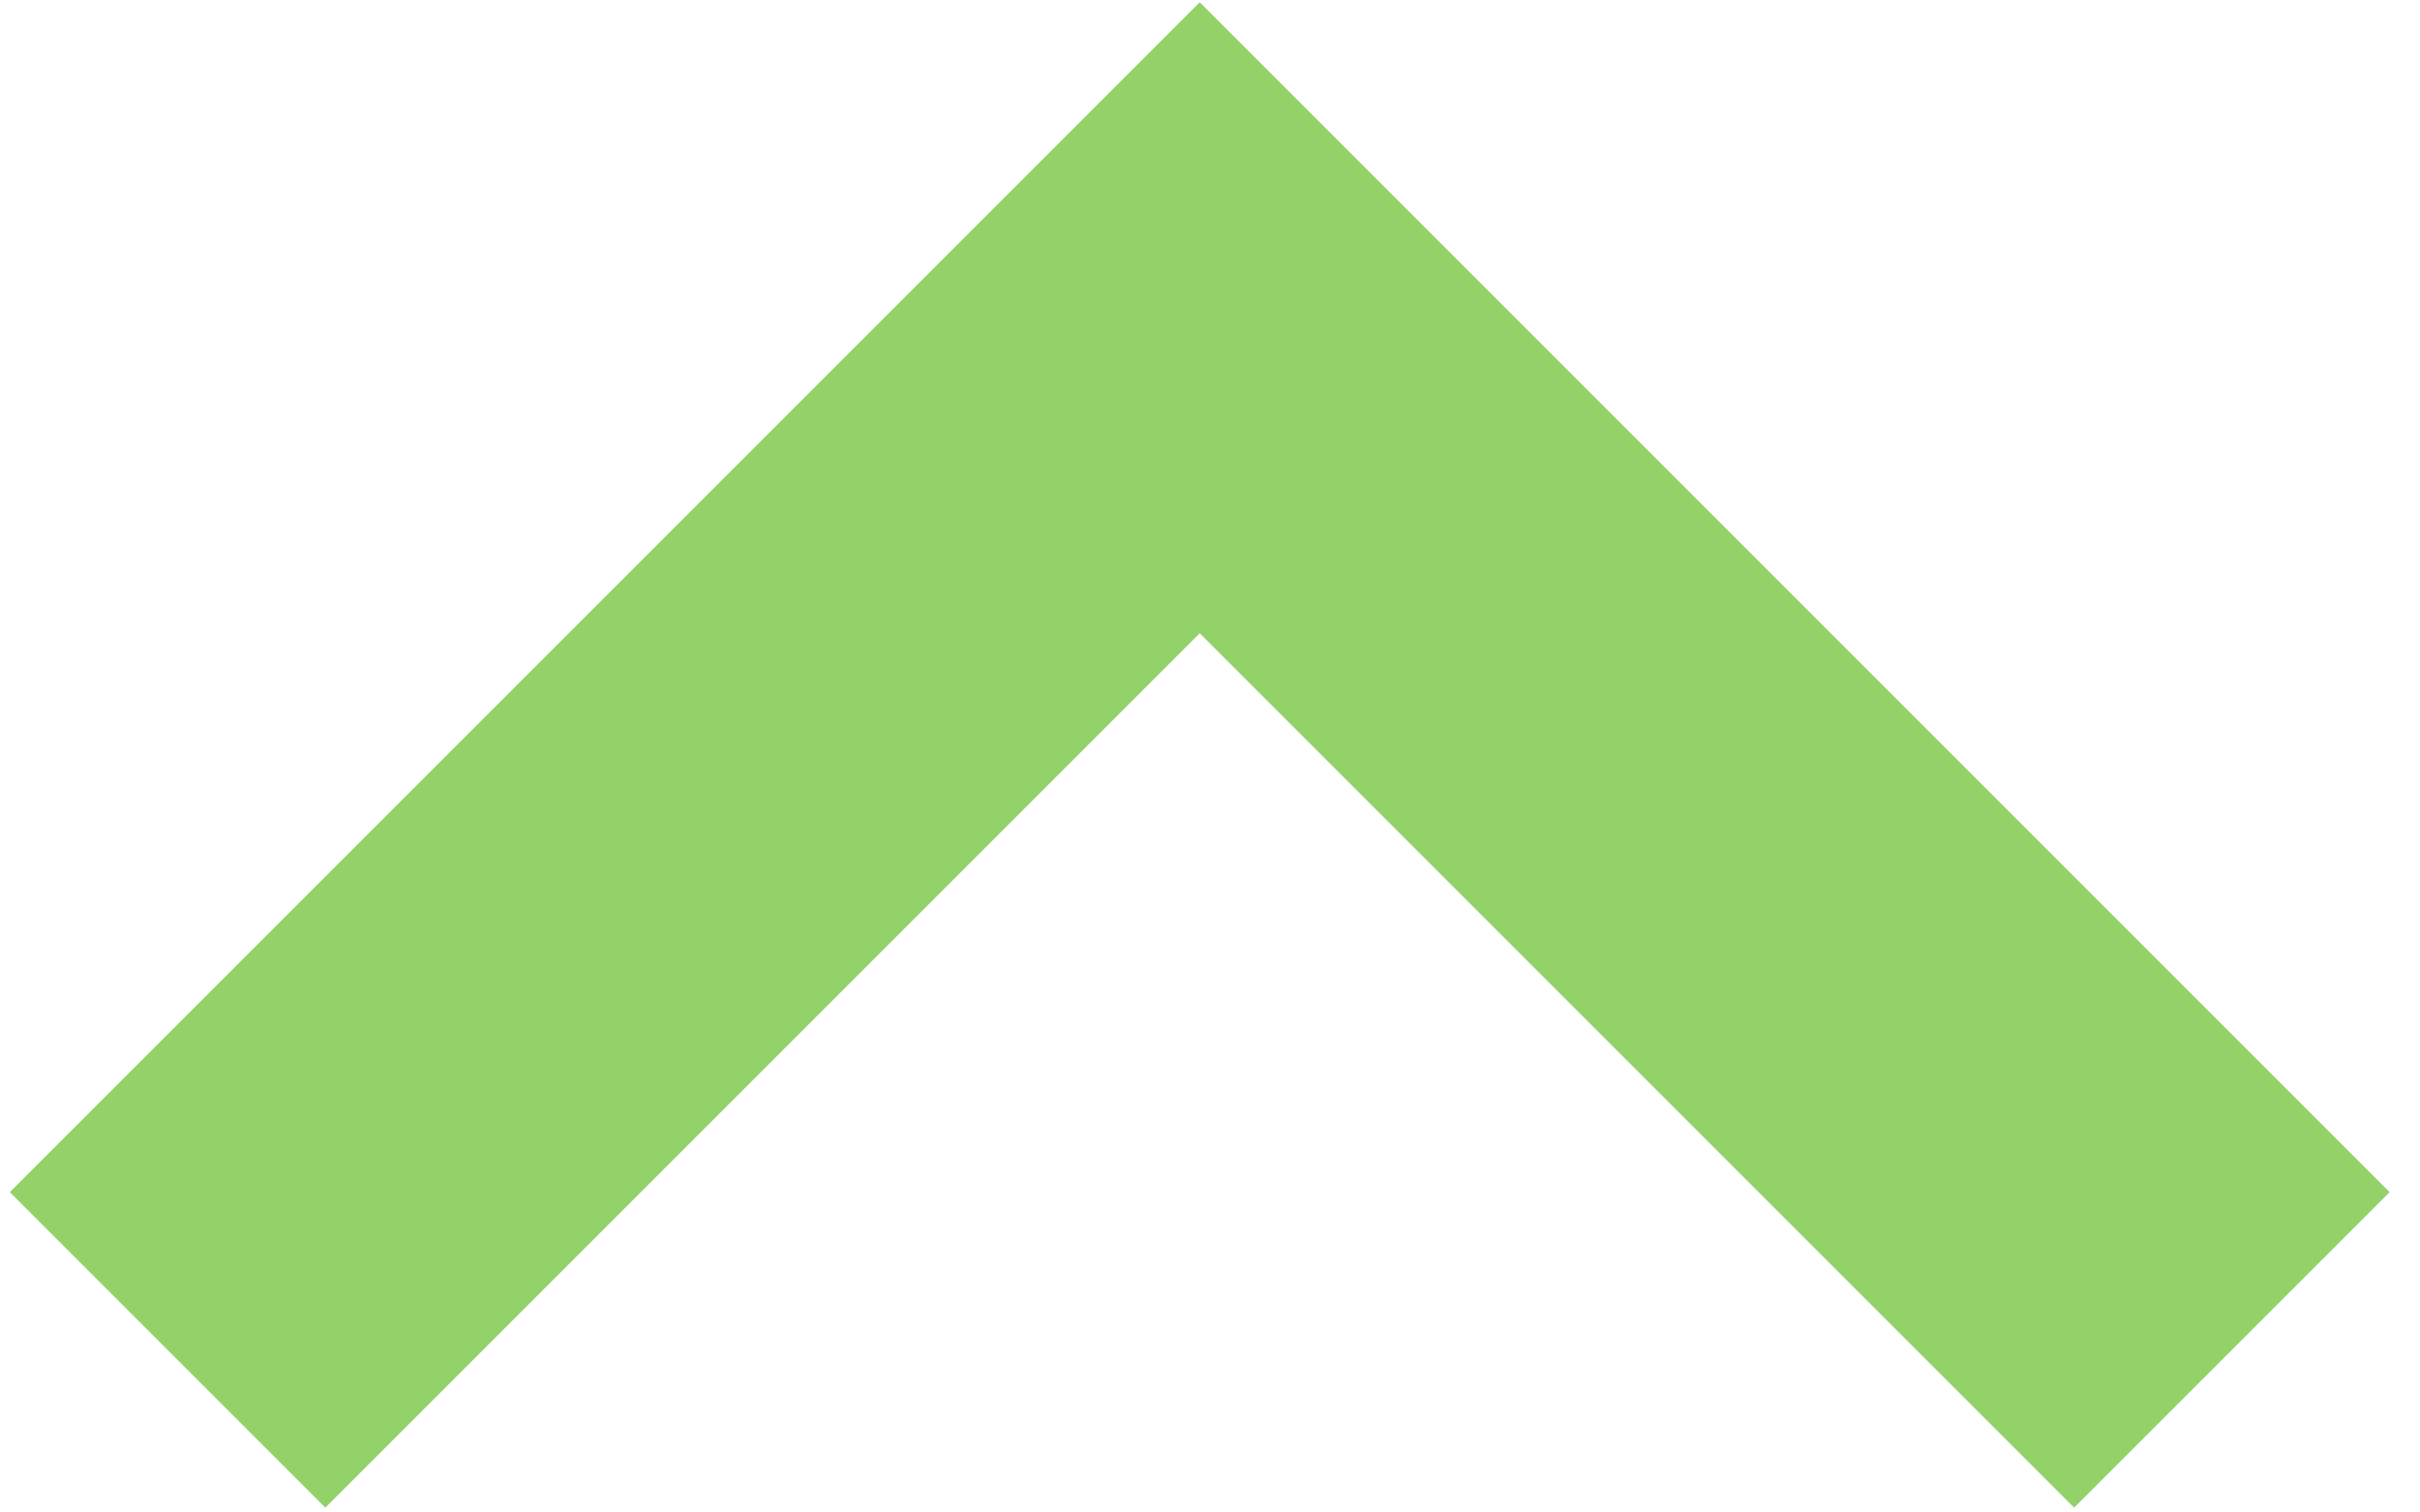
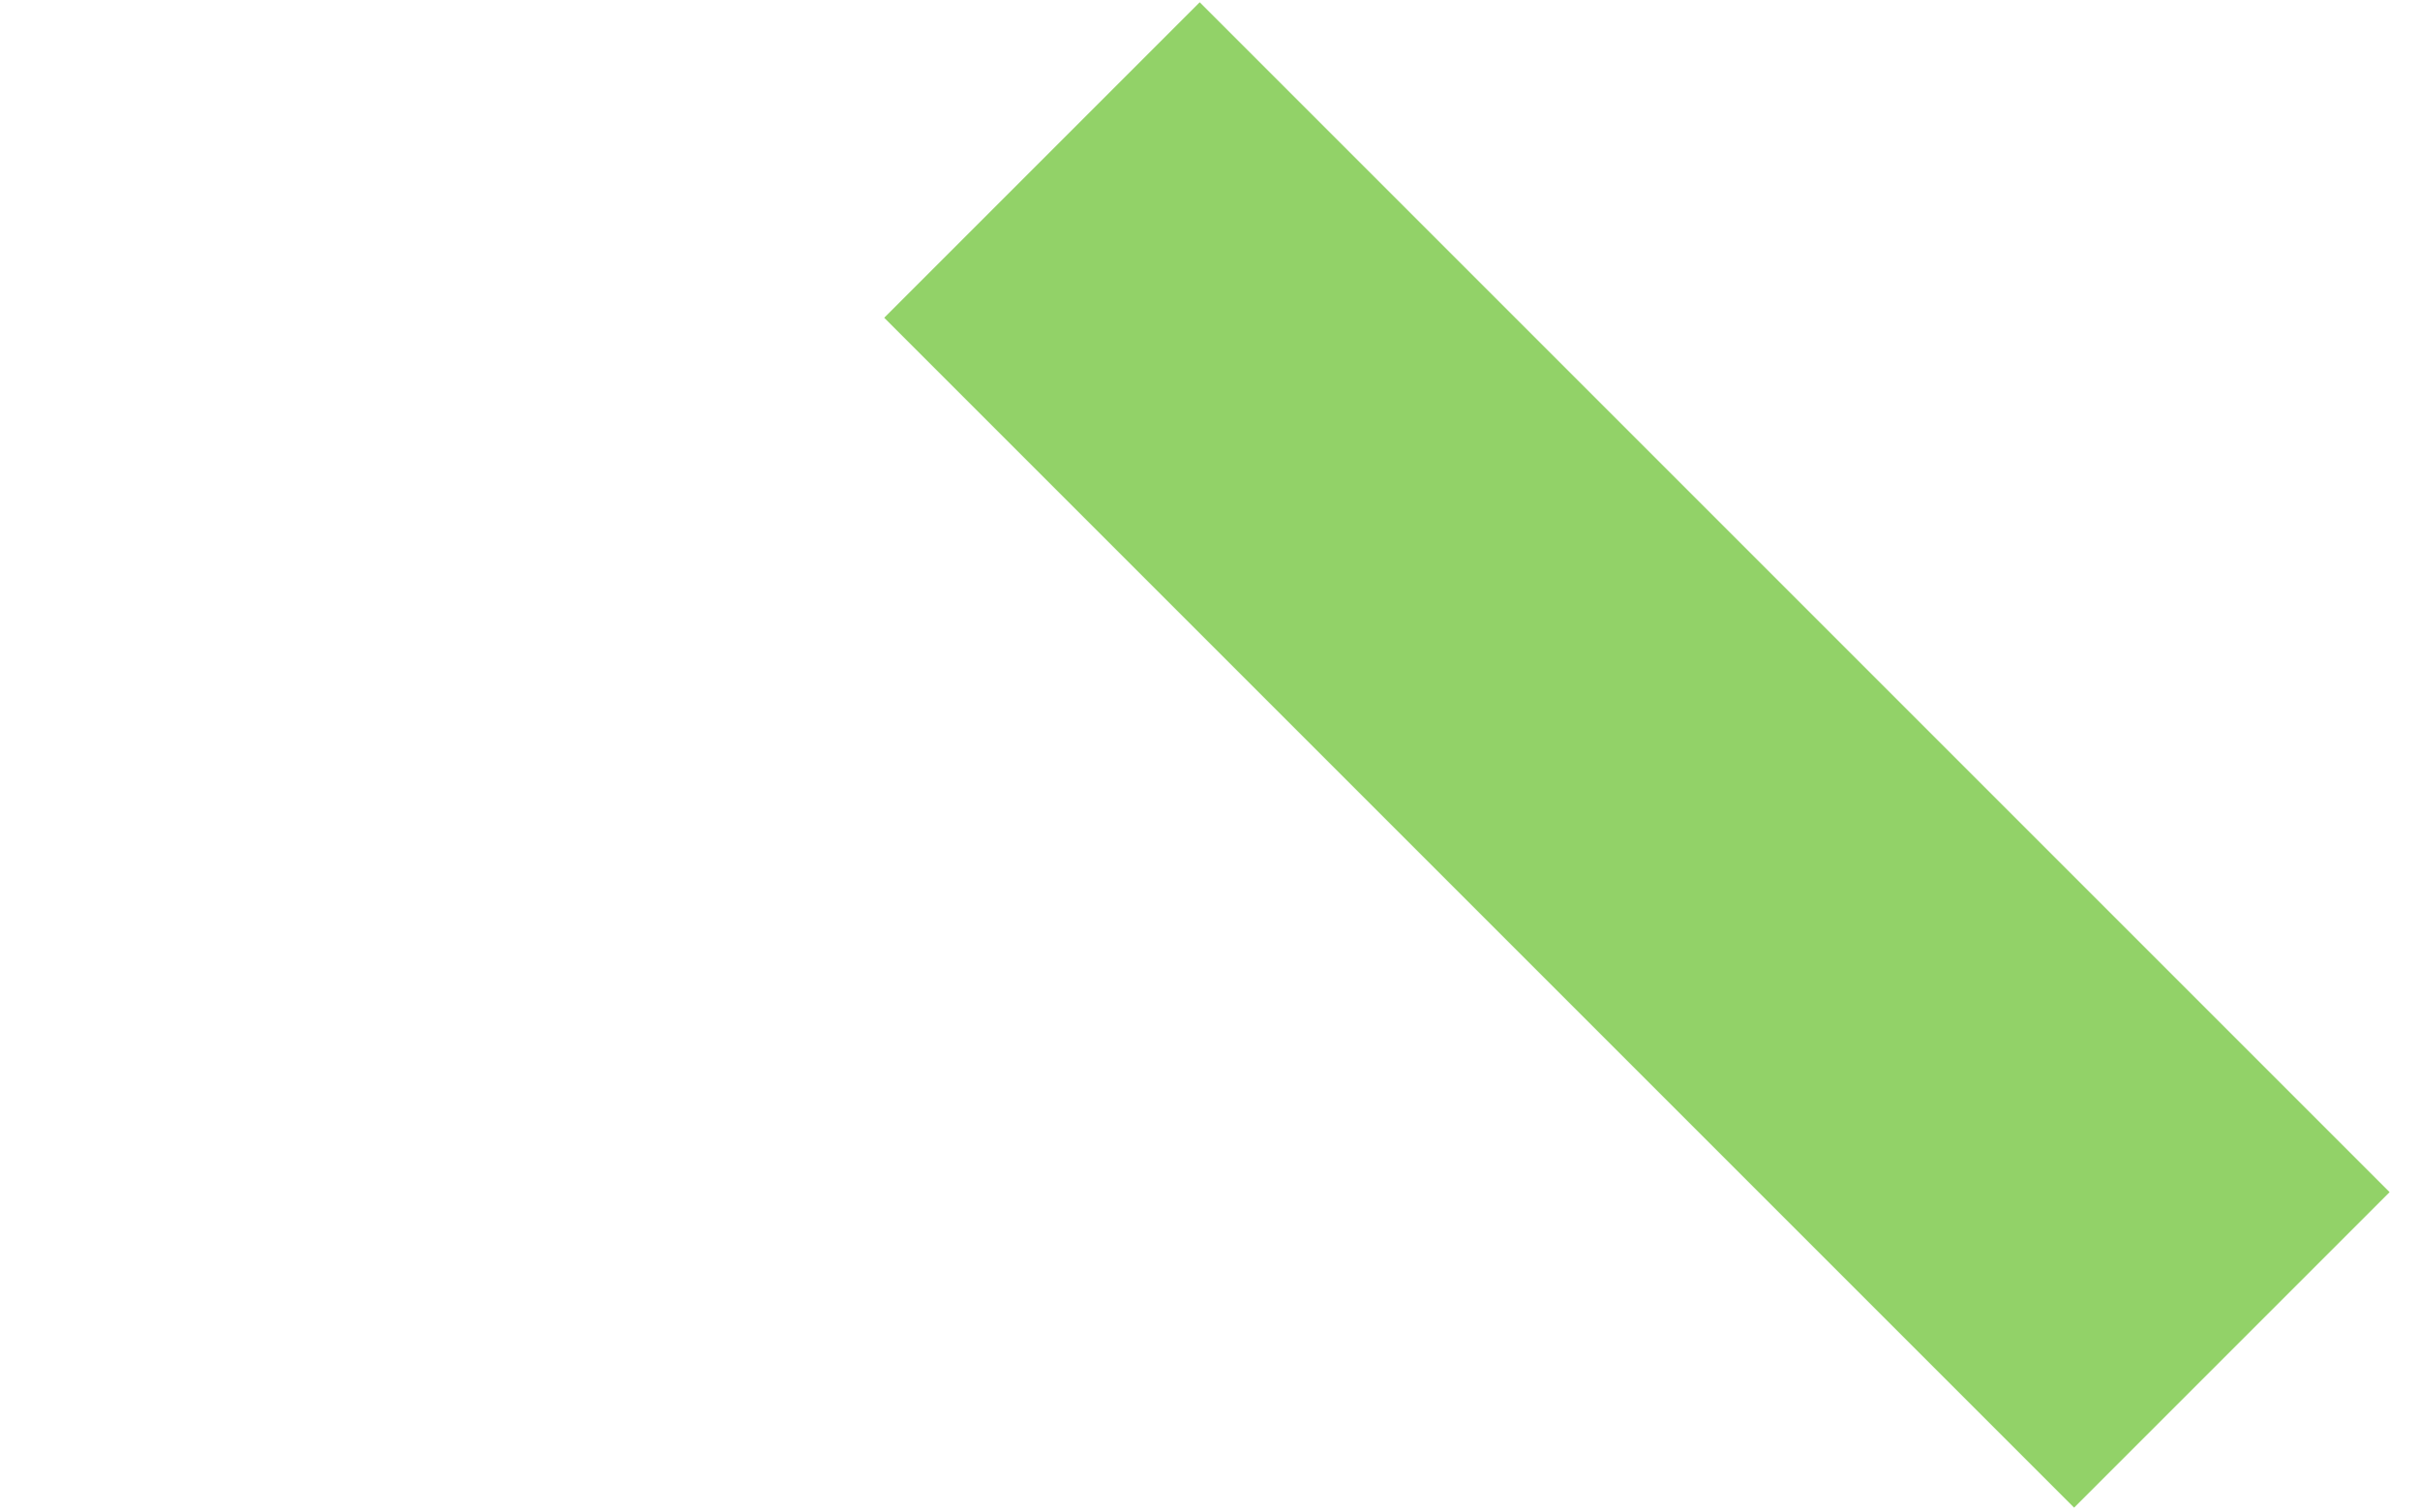
<svg xmlns="http://www.w3.org/2000/svg" width="16" height="10" viewBox="0 0 16 10" fill="none">
-   <path d="M1.108 8.925L8.975 1.058M14.756 8.925L6.889 1.058" stroke="#92D268" stroke-width="2.95" />
+   <path d="M1.108 8.925M14.756 8.925L6.889 1.058" stroke="#92D268" stroke-width="2.95" />
</svg>